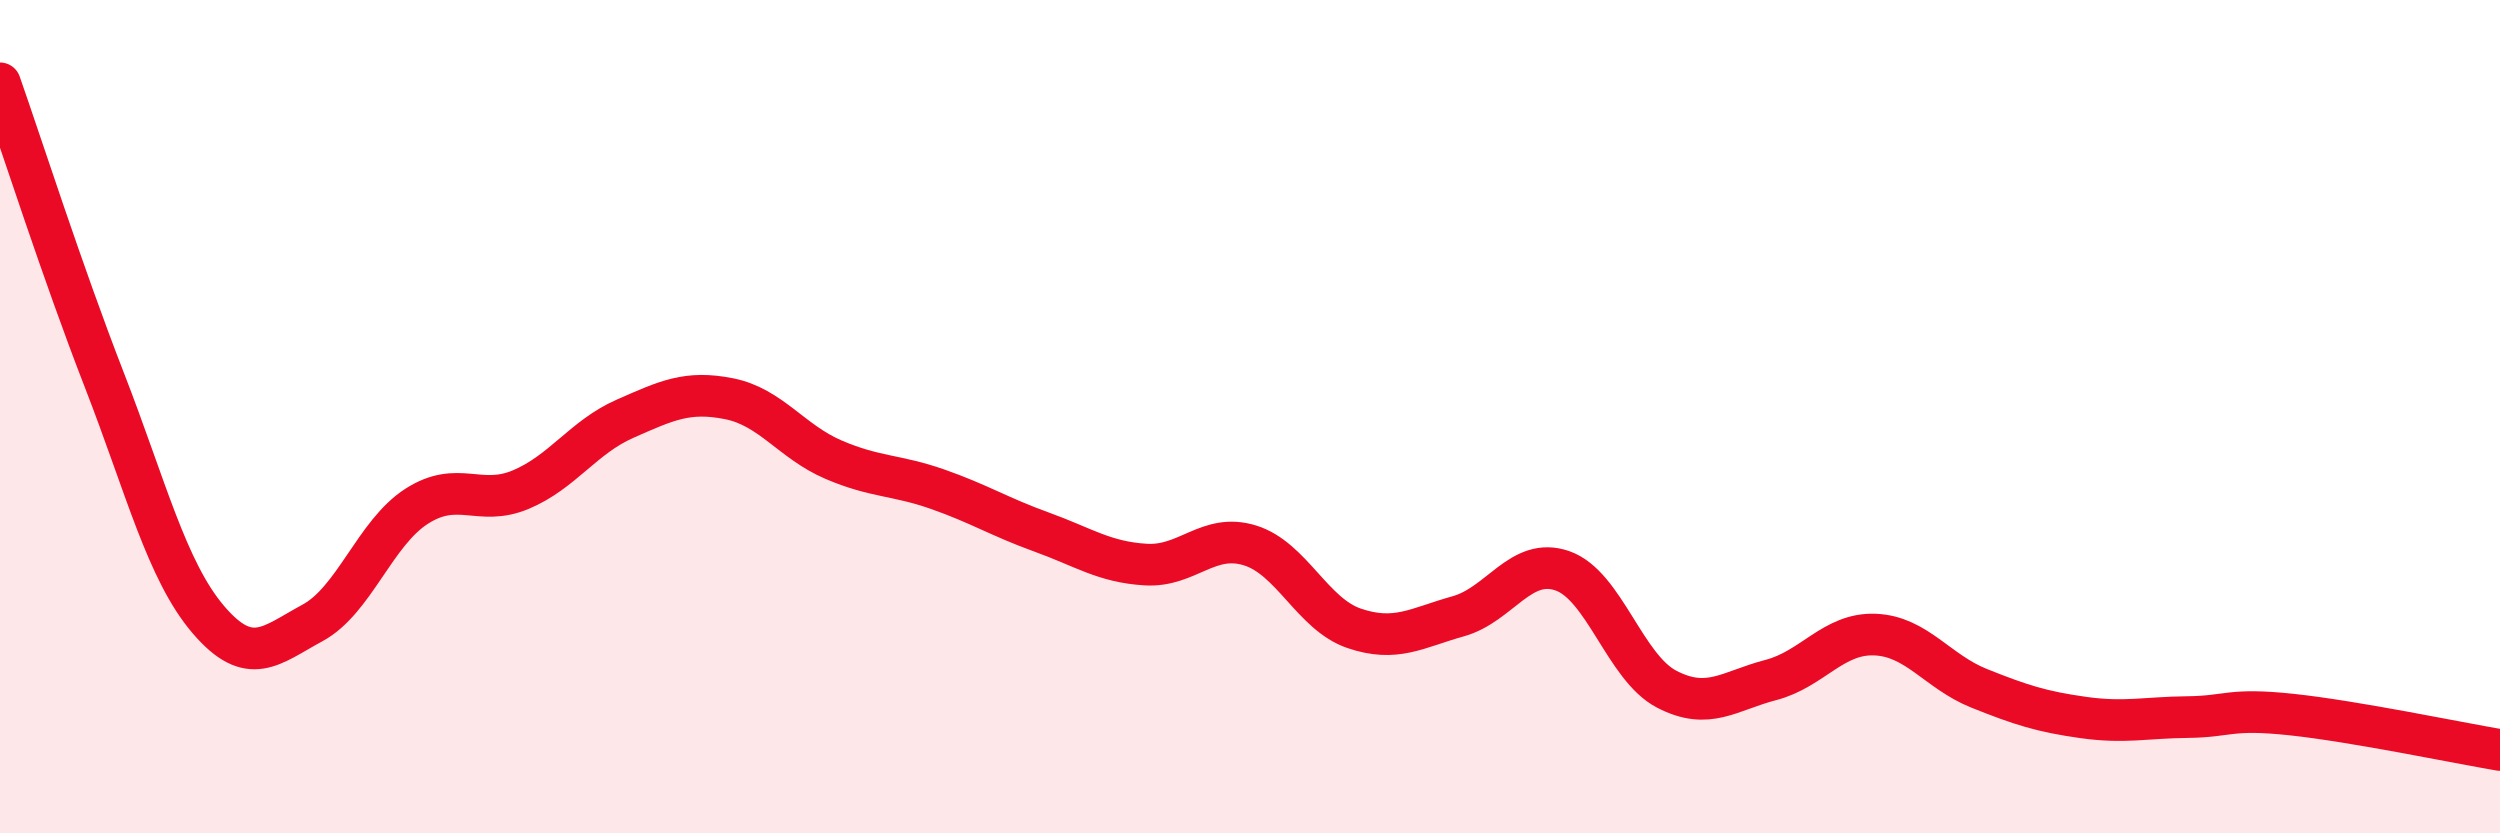
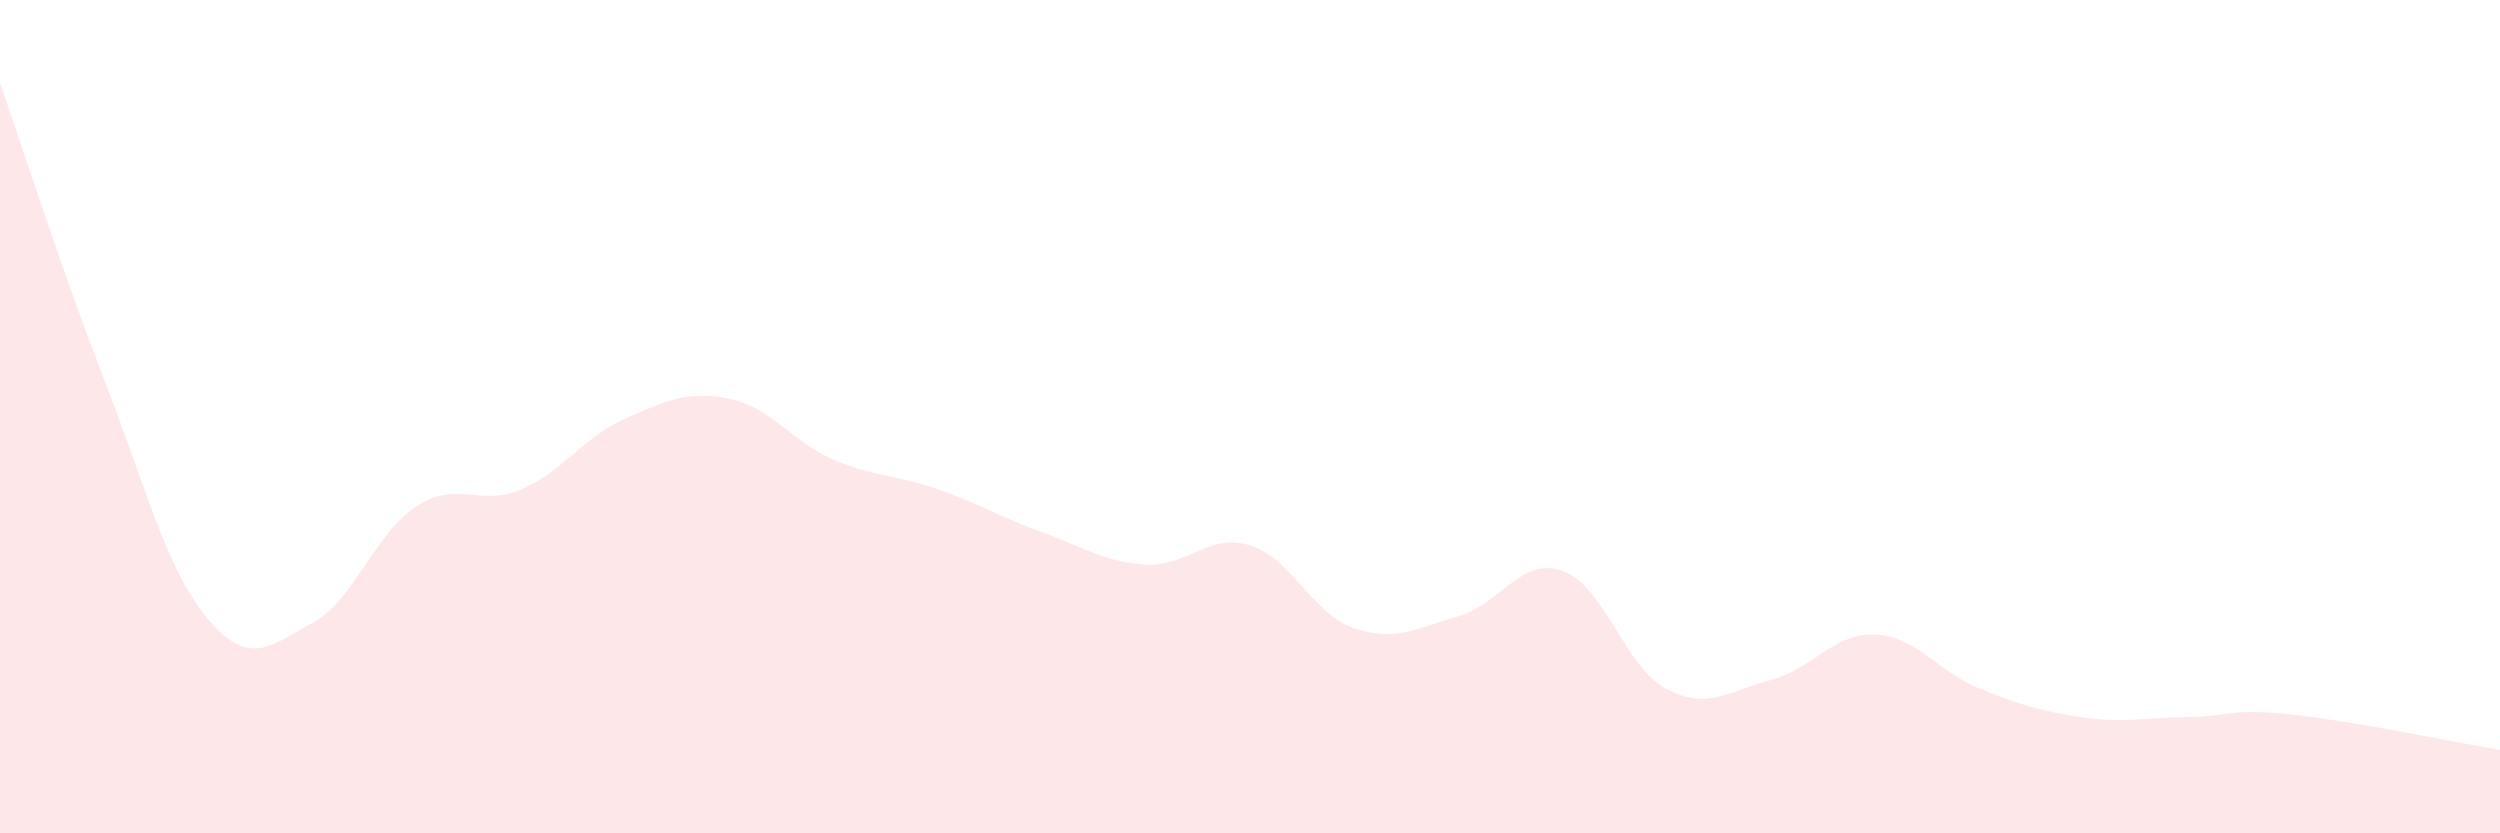
<svg xmlns="http://www.w3.org/2000/svg" width="60" height="20" viewBox="0 0 60 20">
  <path d="M 0,2 C 0.5,3.42 1.5,6.54 2.5,9.11 C 3.5,11.68 4,13.7 5,14.87 C 6,16.04 6.5,15.49 7.5,14.95 C 8.5,14.41 9,12.79 10,12.15 C 11,11.51 11.5,12.17 12.5,11.75 C 13.5,11.33 14,10.49 15,10.05 C 16,9.61 16.5,9.37 17.5,9.57 C 18.5,9.77 19,10.6 20,11.03 C 21,11.46 21.5,11.39 22.5,11.74 C 23.5,12.09 24,12.41 25,12.77 C 26,13.13 26.5,13.49 27.5,13.55 C 28.5,13.61 29,12.78 30,13.09 C 31,13.4 31.5,14.74 32.5,15.08 C 33.5,15.42 34,15.07 35,14.79 C 36,14.51 36.5,13.35 37.5,13.7 C 38.5,14.05 39,16.02 40,16.54 C 41,17.06 41.5,16.58 42.5,16.32 C 43.5,16.06 44,15.19 45,15.23 C 46,15.27 46.5,16.12 47.5,16.52 C 48.5,16.92 49,17.08 50,17.22 C 51,17.36 51.5,17.22 52.5,17.21 C 53.5,17.2 53.5,16.99 55,17.15 C 56.5,17.31 59,17.83 60,18L60 20L0 20Z" fill="#EB0A25" opacity="0.1" stroke-linecap="round" stroke-linejoin="round" />
-   <path d="M 0,2 C 0.5,3.42 1.5,6.54 2.5,9.11 C 3.5,11.68 4,13.7 5,14.87 C 6,16.04 6.5,15.49 7.5,14.95 C 8.5,14.41 9,12.79 10,12.15 C 11,11.51 11.5,12.17 12.5,11.75 C 13.5,11.33 14,10.49 15,10.05 C 16,9.61 16.5,9.37 17.5,9.57 C 18.5,9.77 19,10.6 20,11.03 C 21,11.46 21.5,11.39 22.5,11.74 C 23.5,12.09 24,12.41 25,12.77 C 26,13.13 26.5,13.49 27.5,13.55 C 28.5,13.61 29,12.78 30,13.09 C 31,13.4 31.5,14.74 32.5,15.08 C 33.5,15.42 34,15.07 35,14.79 C 36,14.51 36.5,13.35 37.5,13.7 C 38.5,14.05 39,16.02 40,16.54 C 41,17.06 41.5,16.58 42.5,16.32 C 43.5,16.06 44,15.19 45,15.23 C 46,15.27 46.5,16.12 47.5,16.52 C 48.5,16.92 49,17.08 50,17.22 C 51,17.36 51.5,17.22 52.5,17.21 C 53.5,17.2 53.5,16.99 55,17.15 C 56.5,17.31 59,17.83 60,18" stroke="#EB0A25" stroke-width="1" fill="none" stroke-linecap="round" stroke-linejoin="round" />
</svg>